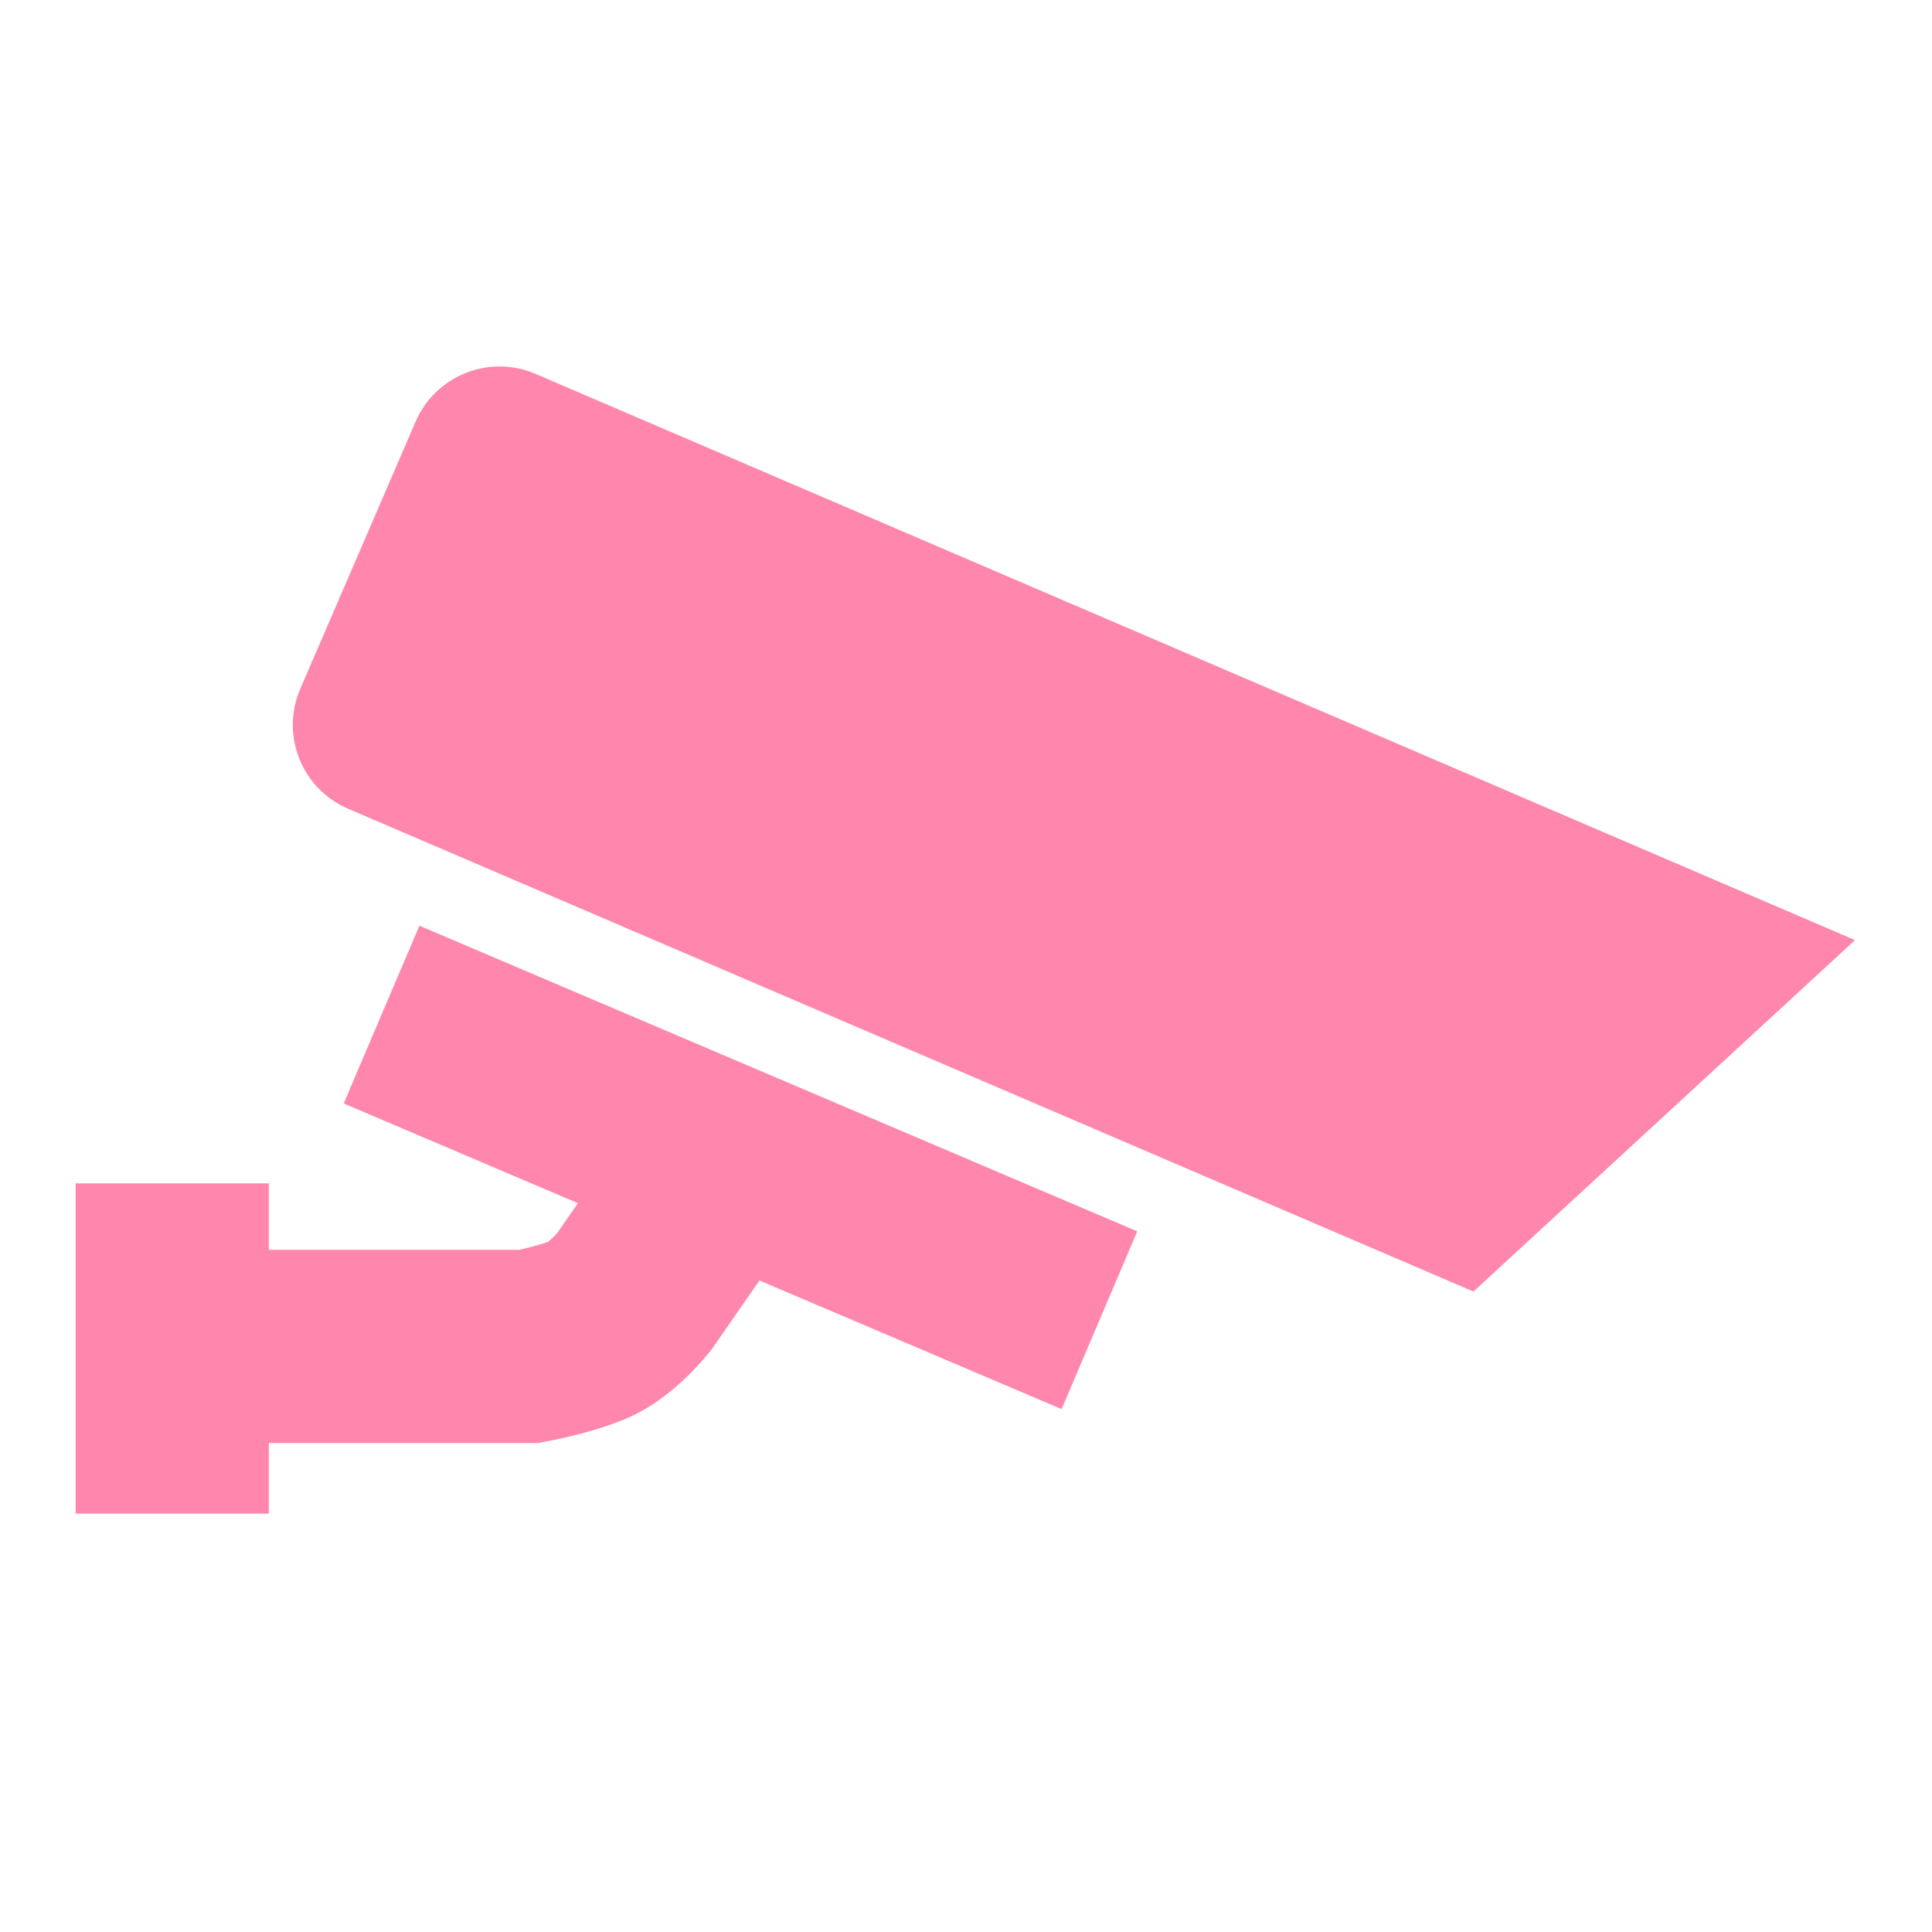
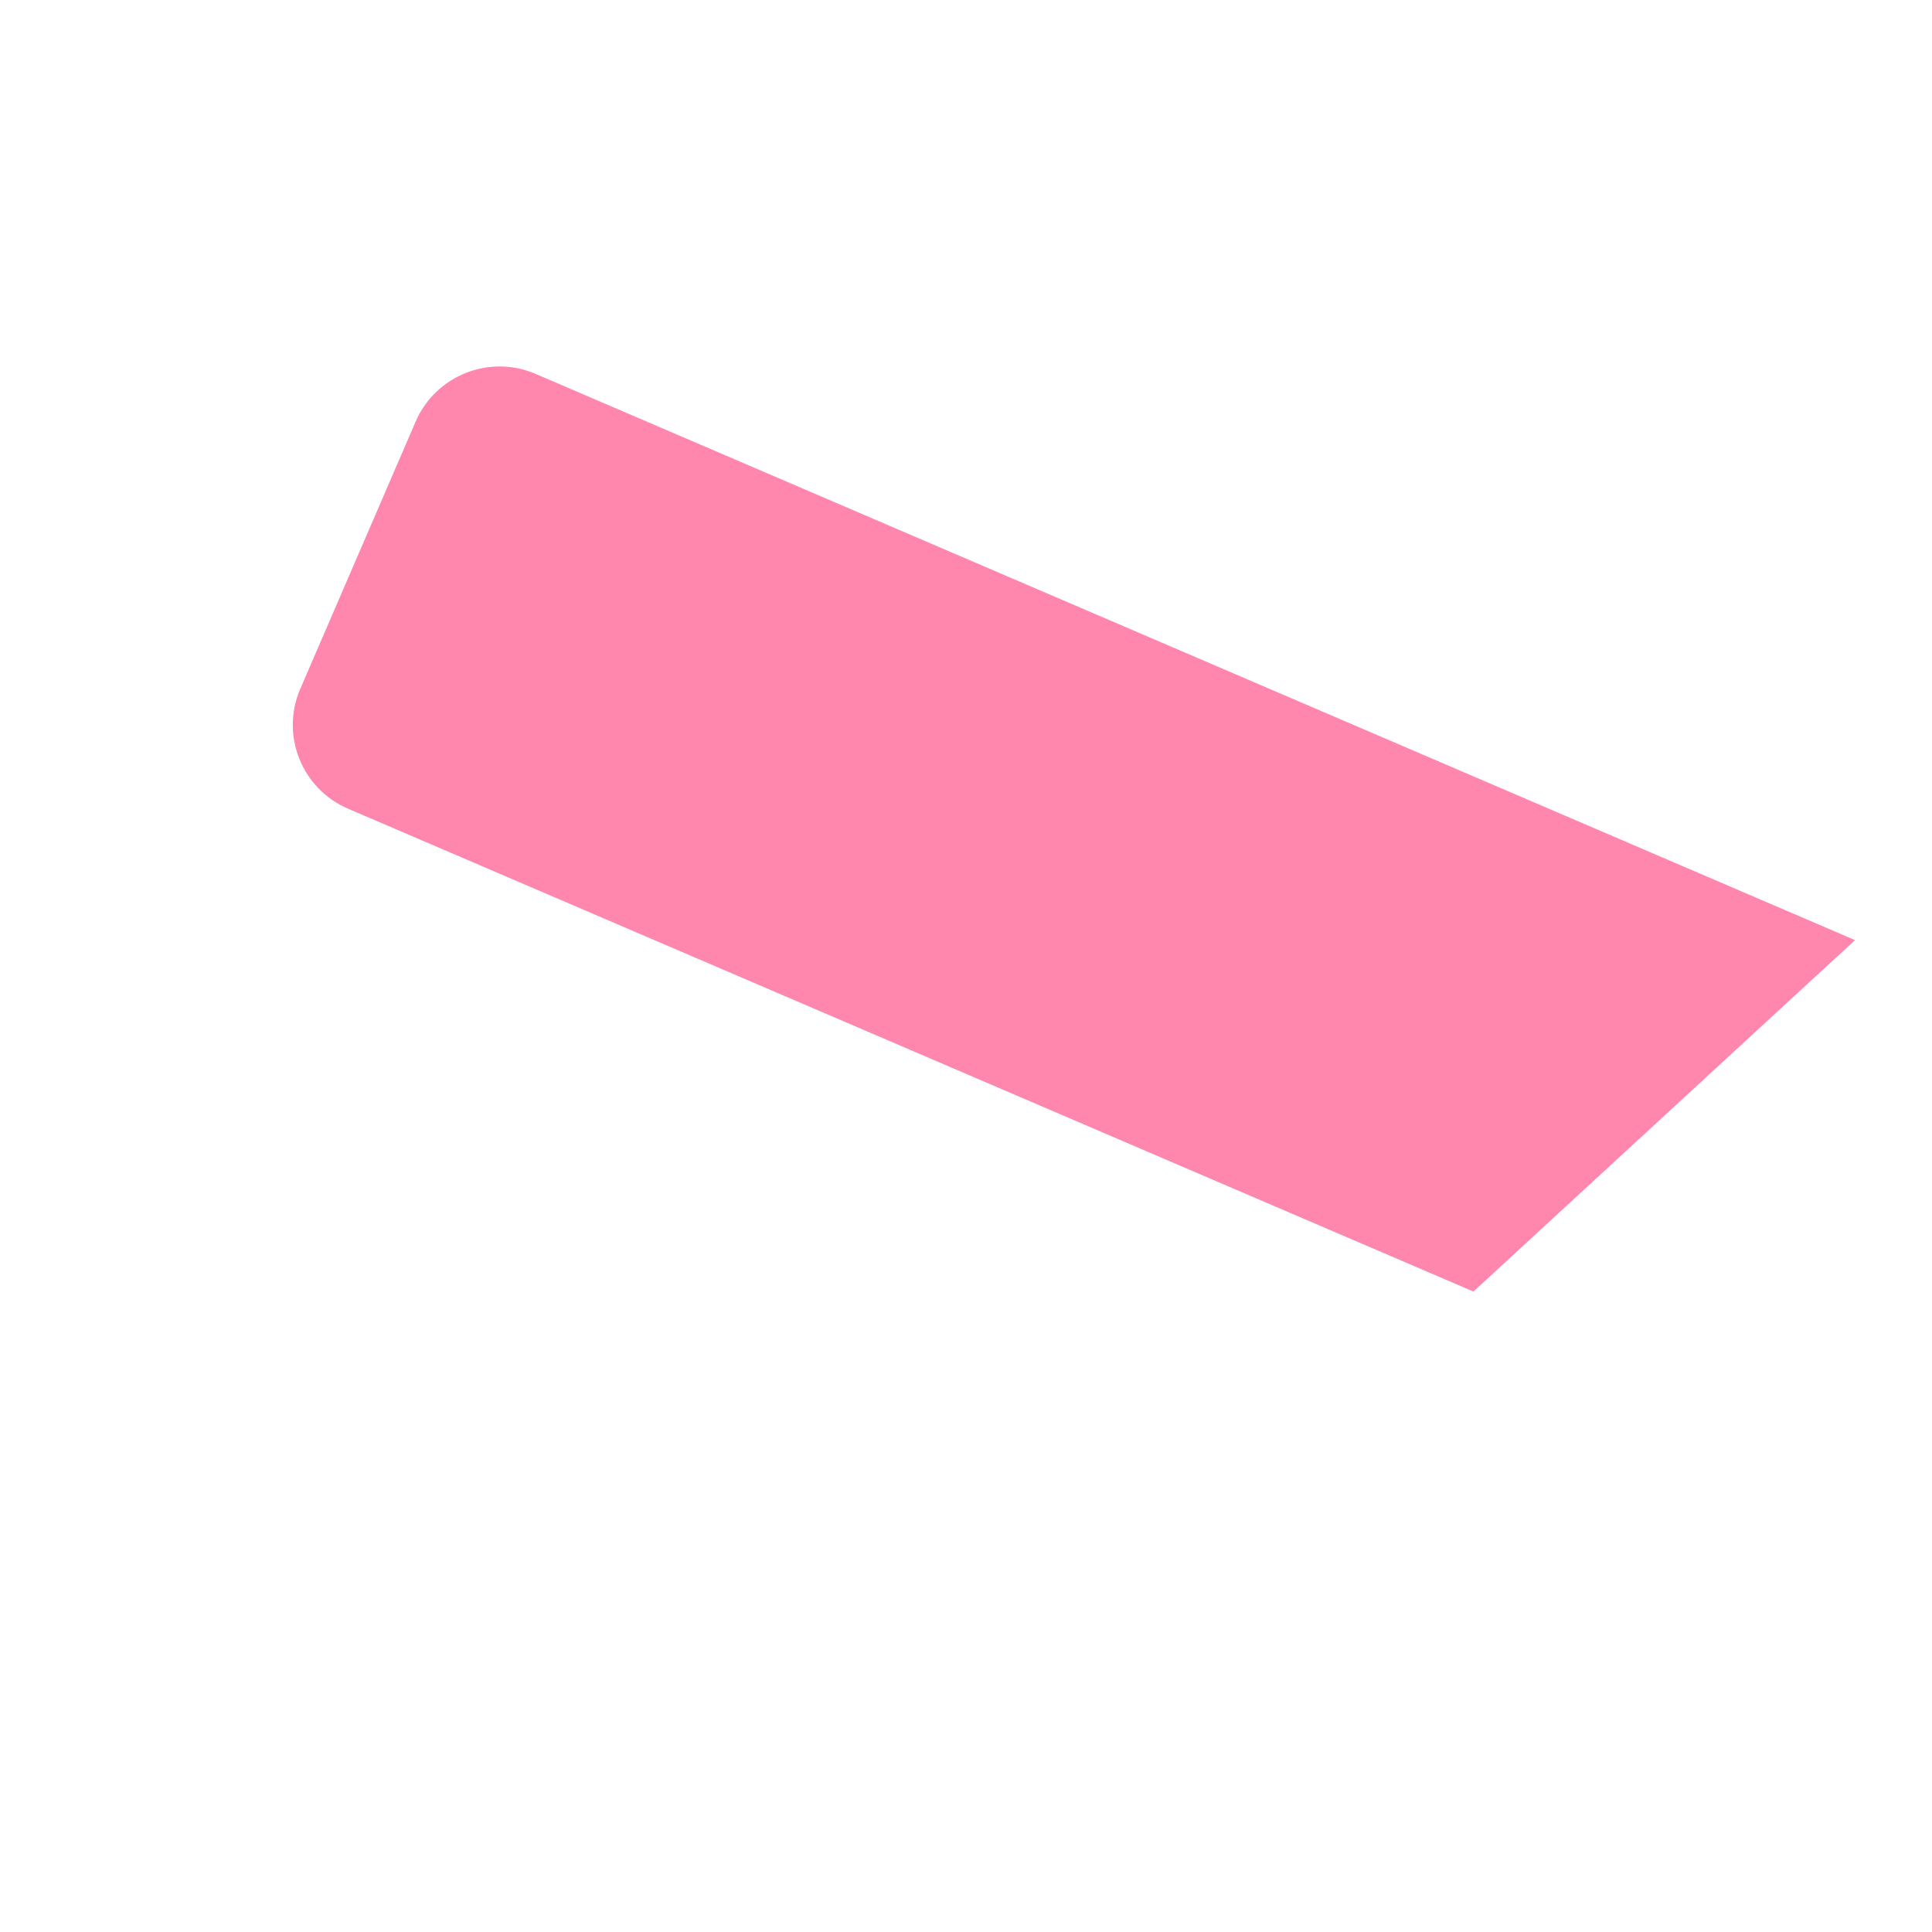
<svg xmlns="http://www.w3.org/2000/svg" width="20" height="20" viewBox="0 0 20 20" fill="none">
  <path d="M15.253 13.37L3.604 8.372C3.124 8.167 2.902 7.611 3.108 7.132L4.302 4.366C4.508 3.887 5.064 3.665 5.543 3.87L19.203 9.732L15.253 13.37Z" fill="#FF86AC" />
-   <path d="M1.783 12.25V15.669" stroke="#FF86AC" stroke-width="2" stroke-miterlimit="10" />
-   <path d="M3.95 10.503L11.381 13.667" stroke="#FF86AC" stroke-width="2" stroke-miterlimit="10" />
-   <path d="M1.783 13.938H5.478C5.478 13.938 5.9 13.858 6.125 13.749C6.35 13.64 6.565 13.371 6.565 13.371L7.303 12.306" stroke="#FF86AC" stroke-width="2" stroke-miterlimit="10" />
</svg>